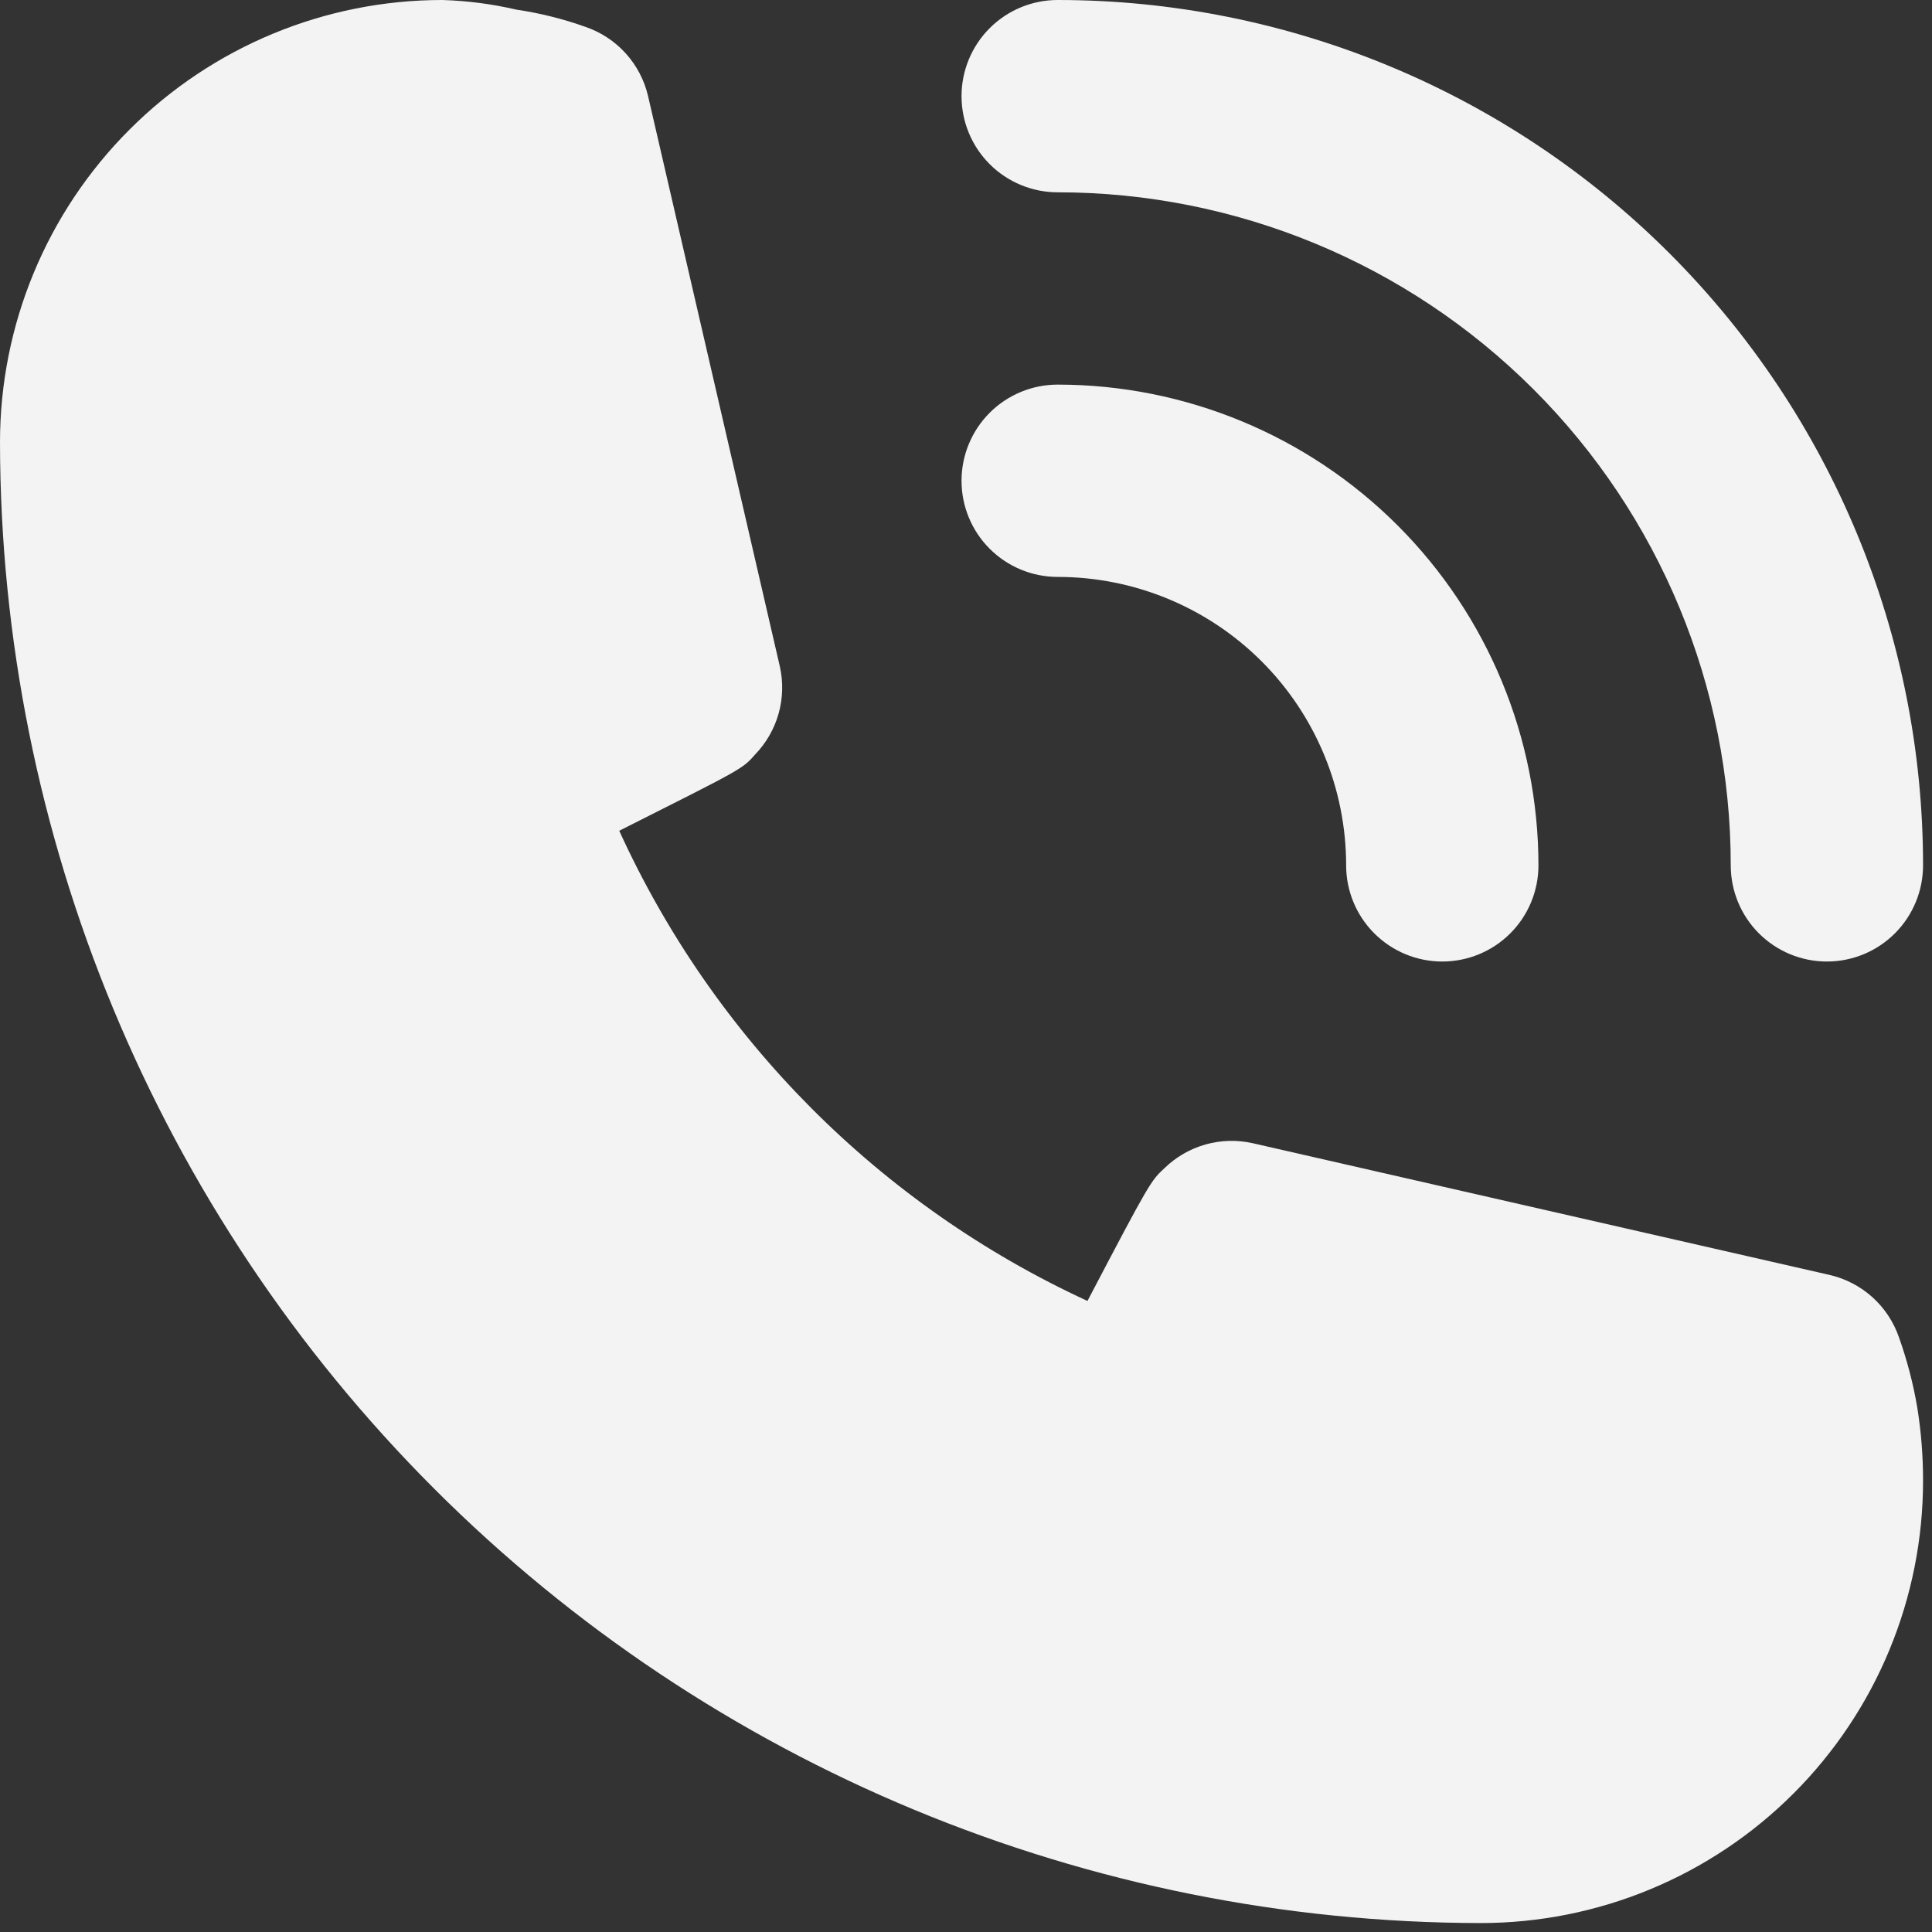
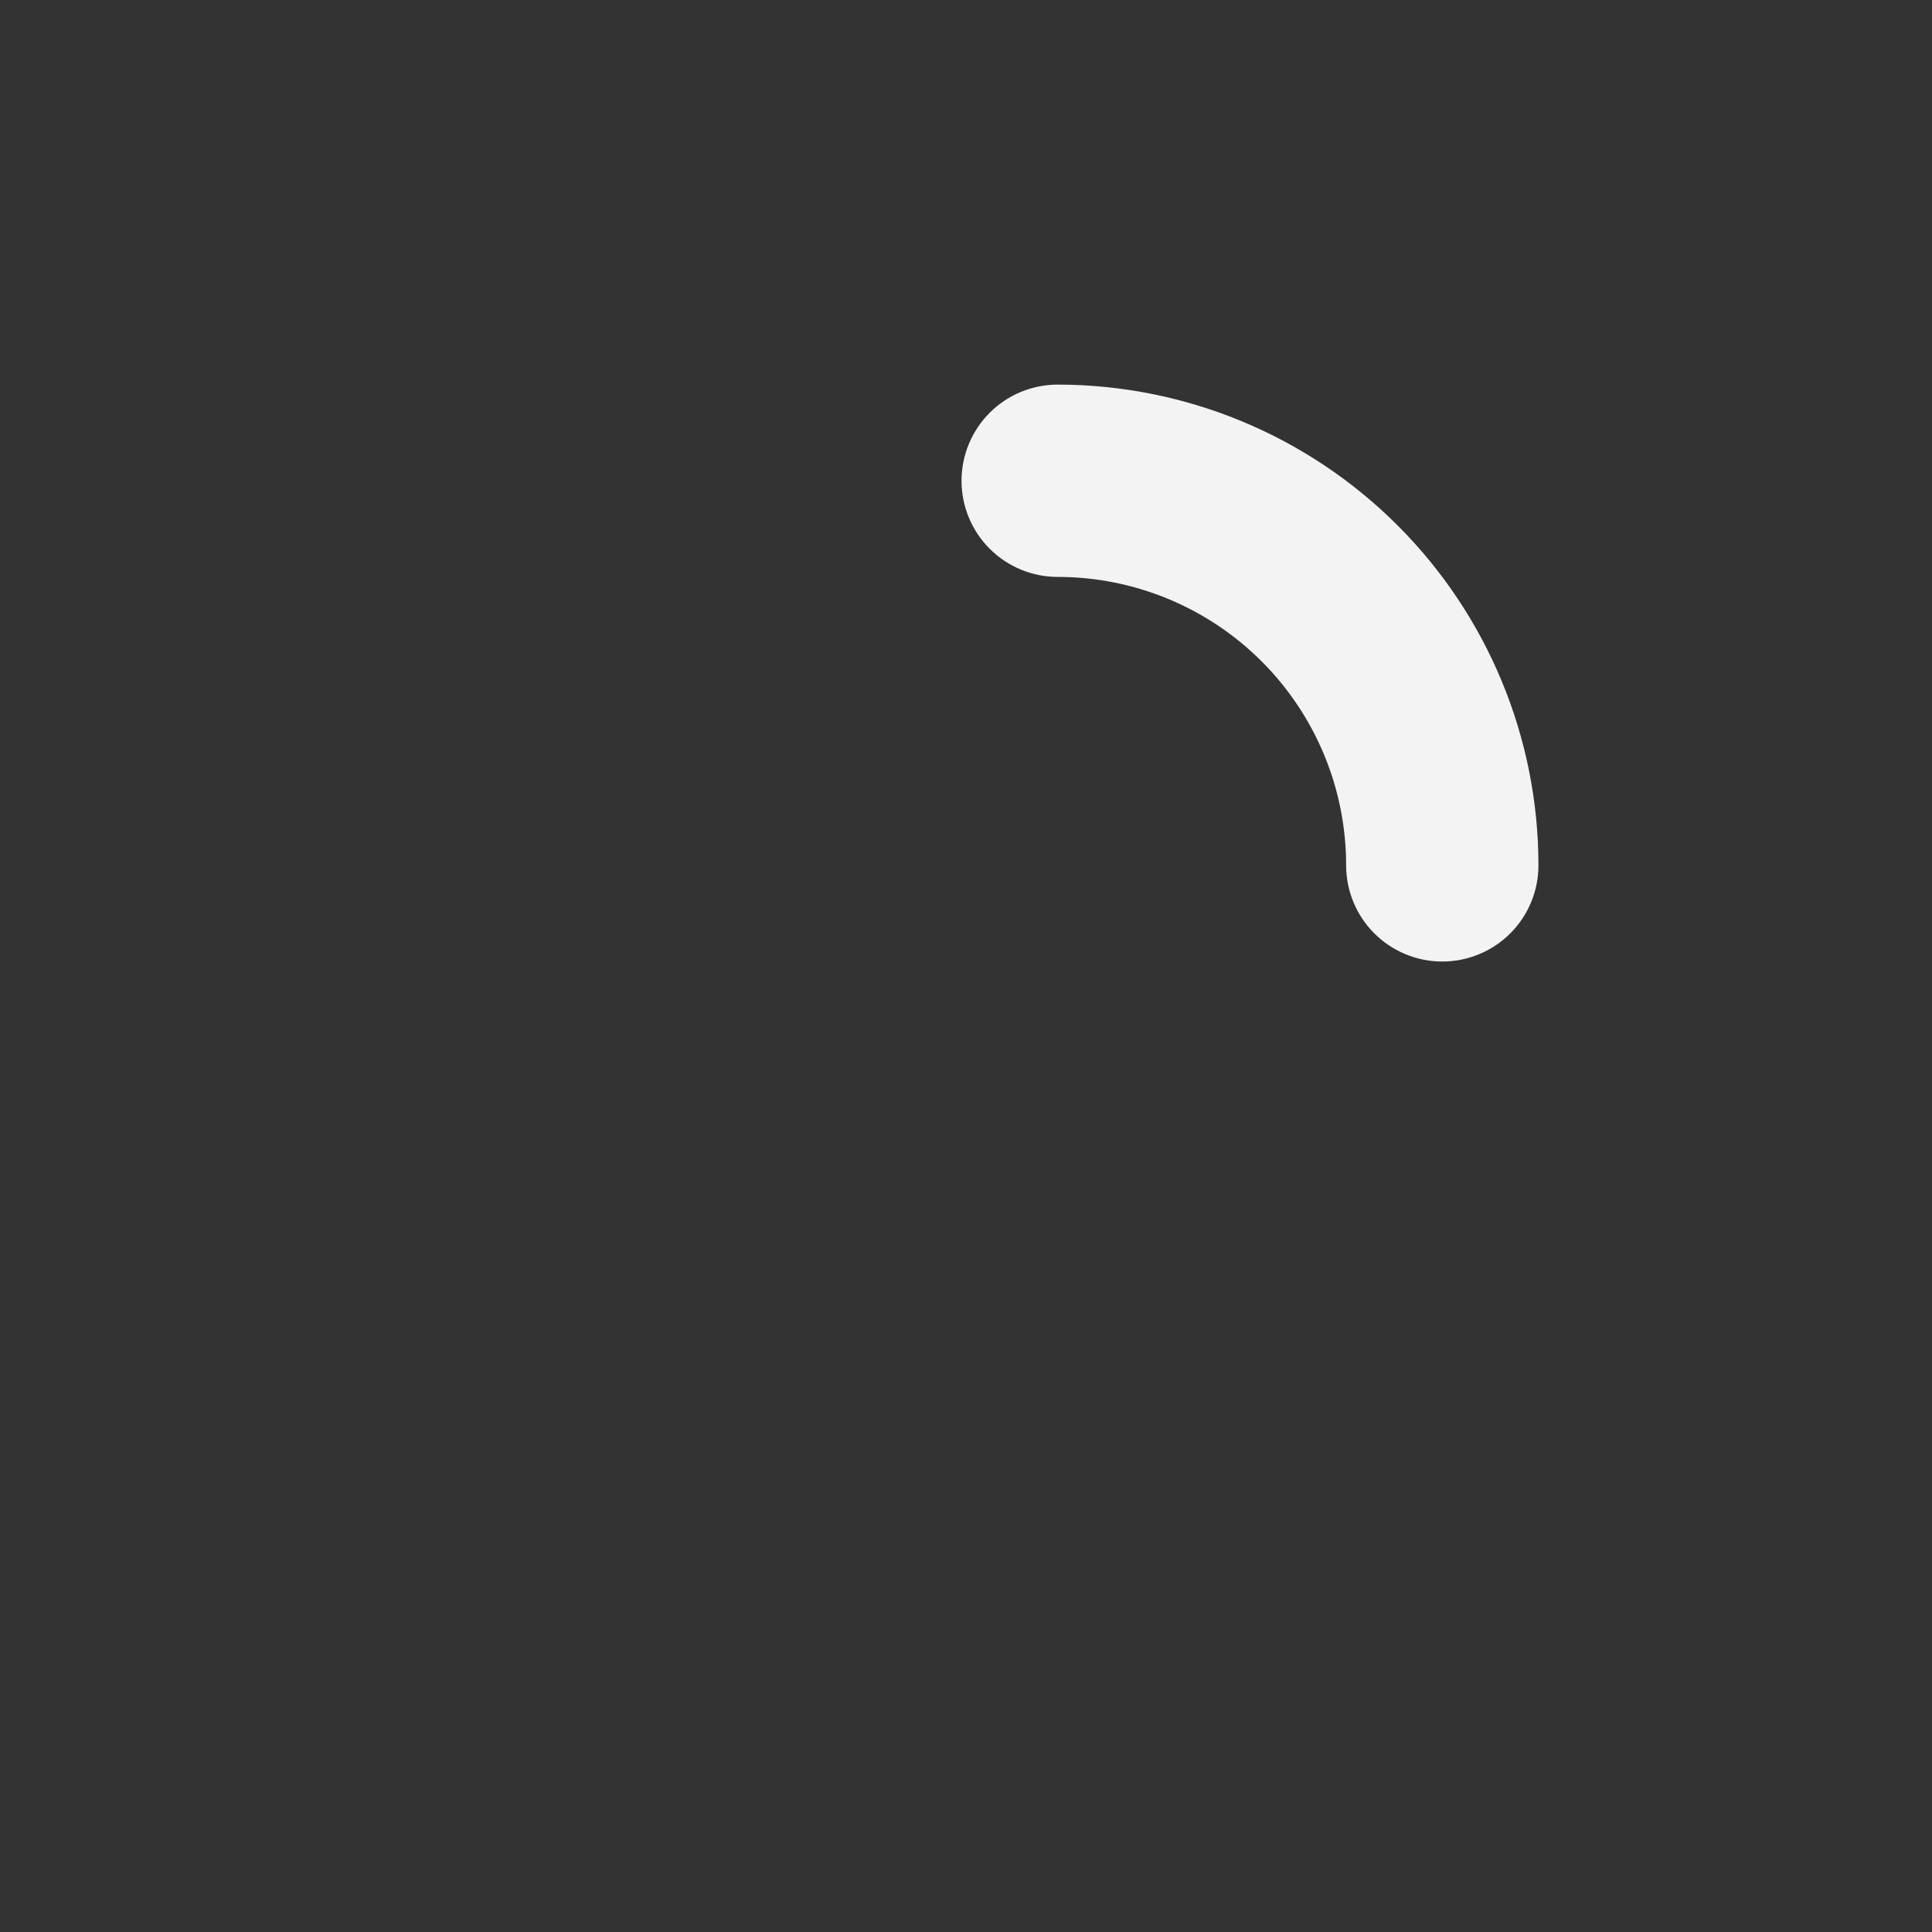
<svg xmlns="http://www.w3.org/2000/svg" width="54" height="54" viewBox="0 0 54 54" fill="none">
  <rect x="0" y="0" width="54" height="54" fill="#333333" stroke="none" />
  <path d="M29.562 16.125C31.701 16.125 33.752 16.974 35.264 18.486C36.776 19.998 37.625 22.049 37.625 24.188C37.625 24.9 37.908 25.584 38.412 26.088C38.916 26.592 39.6 26.875 40.312 26.875C41.025 26.875 41.709 26.592 42.213 26.088C42.717 25.584 43 24.9 43 24.188C43 20.624 41.584 17.206 39.064 14.686C36.544 12.166 33.126 10.75 29.562 10.75C28.85 10.75 28.166 11.033 27.662 11.537C27.158 12.041 26.875 12.725 26.875 13.438C26.875 14.15 27.158 14.834 27.662 15.338C28.166 15.842 28.85 16.125 29.562 16.125V16.125Z" fill="#F3F3F3" />
-   <path d="M29.562 5.375C34.552 5.375 39.337 7.357 42.865 10.885C46.393 14.413 48.375 19.198 48.375 24.187C48.375 24.9 48.658 25.584 49.162 26.088C49.666 26.592 50.35 26.875 51.062 26.875C51.775 26.875 52.459 26.592 52.963 26.088C53.467 25.584 53.75 24.9 53.75 24.187C53.75 17.773 51.202 11.62 46.666 7.084C42.13 2.548 35.977 0 29.562 0C28.85 0 28.166 0.283 27.662 0.787C27.158 1.291 26.875 1.975 26.875 2.687C26.875 3.4 27.158 4.084 27.662 4.588C28.166 5.092 28.85 5.375 29.562 5.375V5.375Z" fill="#F3F3F3" />
-   <path d="M53.078 37.383C52.93 36.952 52.675 36.565 52.337 36.259C51.998 35.954 51.587 35.739 51.143 35.636L35.018 31.954C34.58 31.855 34.125 31.867 33.693 31.989C33.261 32.111 32.867 32.339 32.545 32.653C32.169 33.002 32.142 33.029 30.395 36.362C24.599 33.691 19.955 29.027 17.308 23.22C20.721 21.5 20.747 21.5 21.097 21.097C21.41 20.776 21.639 20.381 21.761 19.95C21.883 19.518 21.895 19.062 21.796 18.624L18.114 2.687C18.011 2.243 17.796 1.833 17.491 1.494C17.185 1.155 16.798 0.9 16.367 0.752C15.739 0.528 15.091 0.366 14.432 0.269C13.753 0.111 13.059 0.021 12.363 0C9.084 0 5.939 1.302 3.621 3.621C1.302 5.939 0 9.084 0 12.363C0.014 23.335 4.379 33.853 12.138 41.612C19.896 49.371 30.415 53.736 41.387 53.75C43.011 53.75 44.618 53.43 46.118 52.809C47.618 52.188 48.981 51.277 50.129 50.129C51.277 48.981 52.188 47.618 52.809 46.118C53.43 44.618 53.75 43.011 53.75 41.387C53.751 40.703 53.697 40.02 53.589 39.345C53.476 38.677 53.305 38.021 53.078 37.383V37.383Z" fill="#F3F3F3" />
</svg>